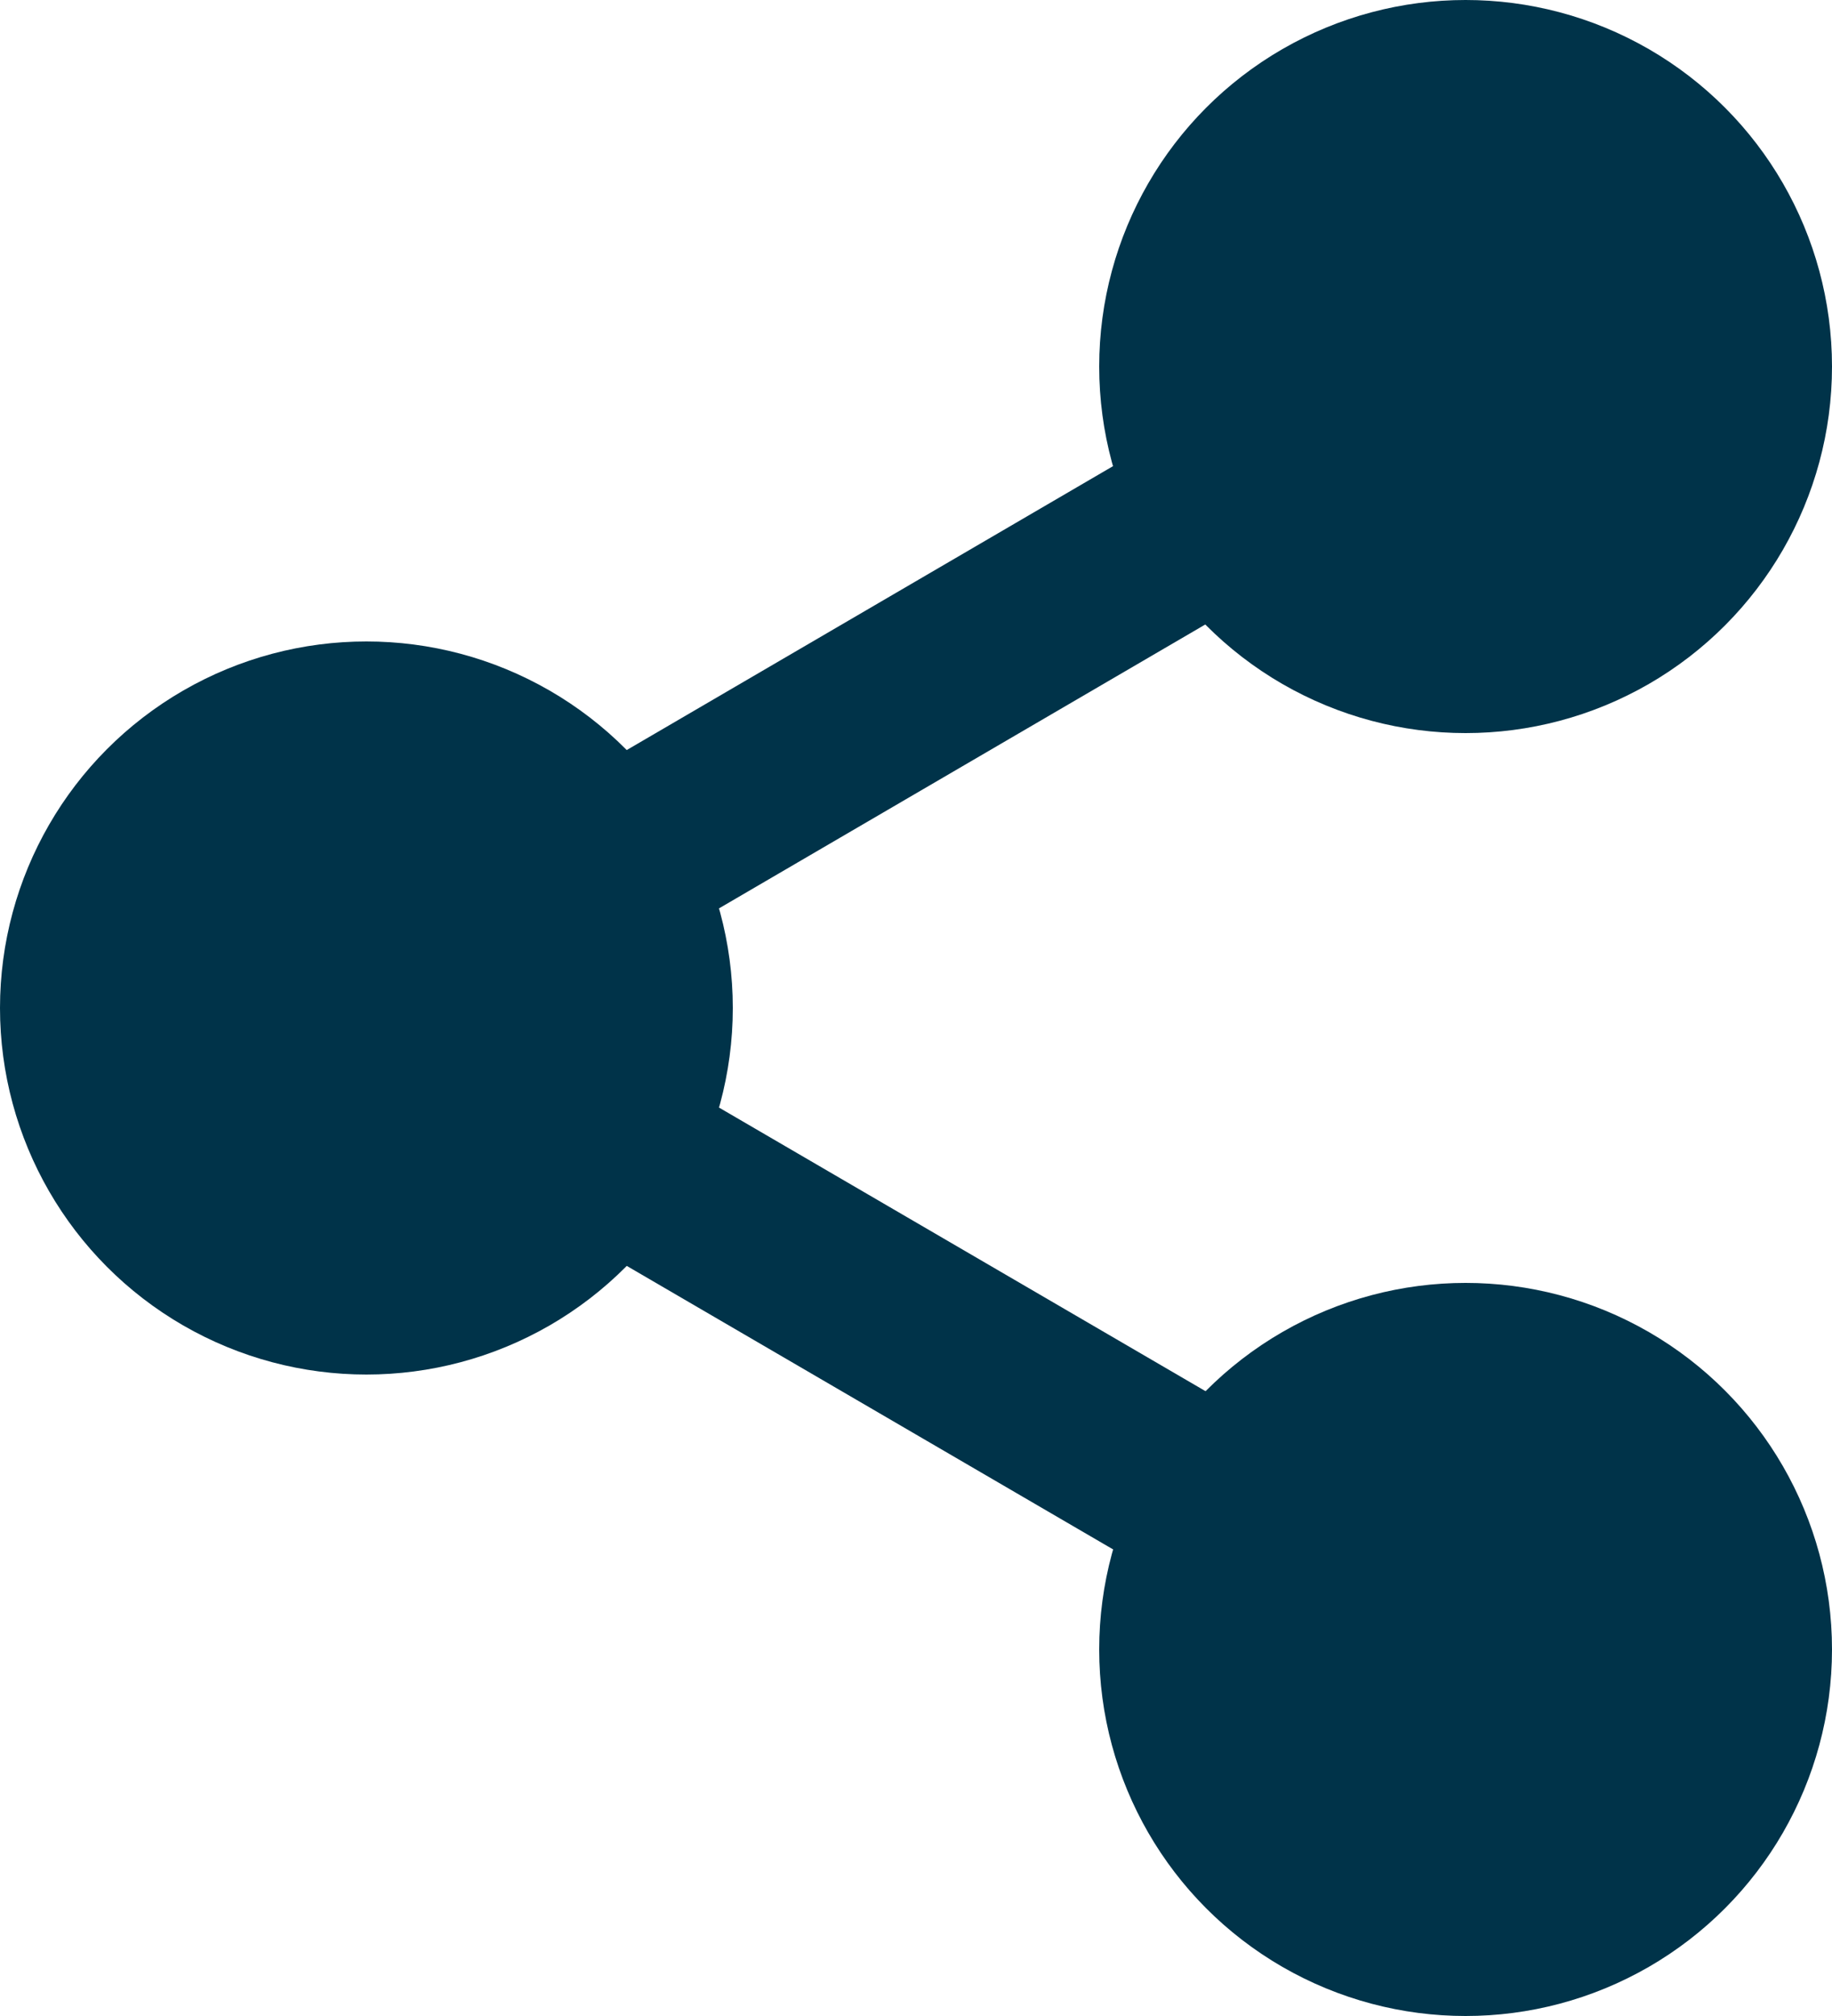
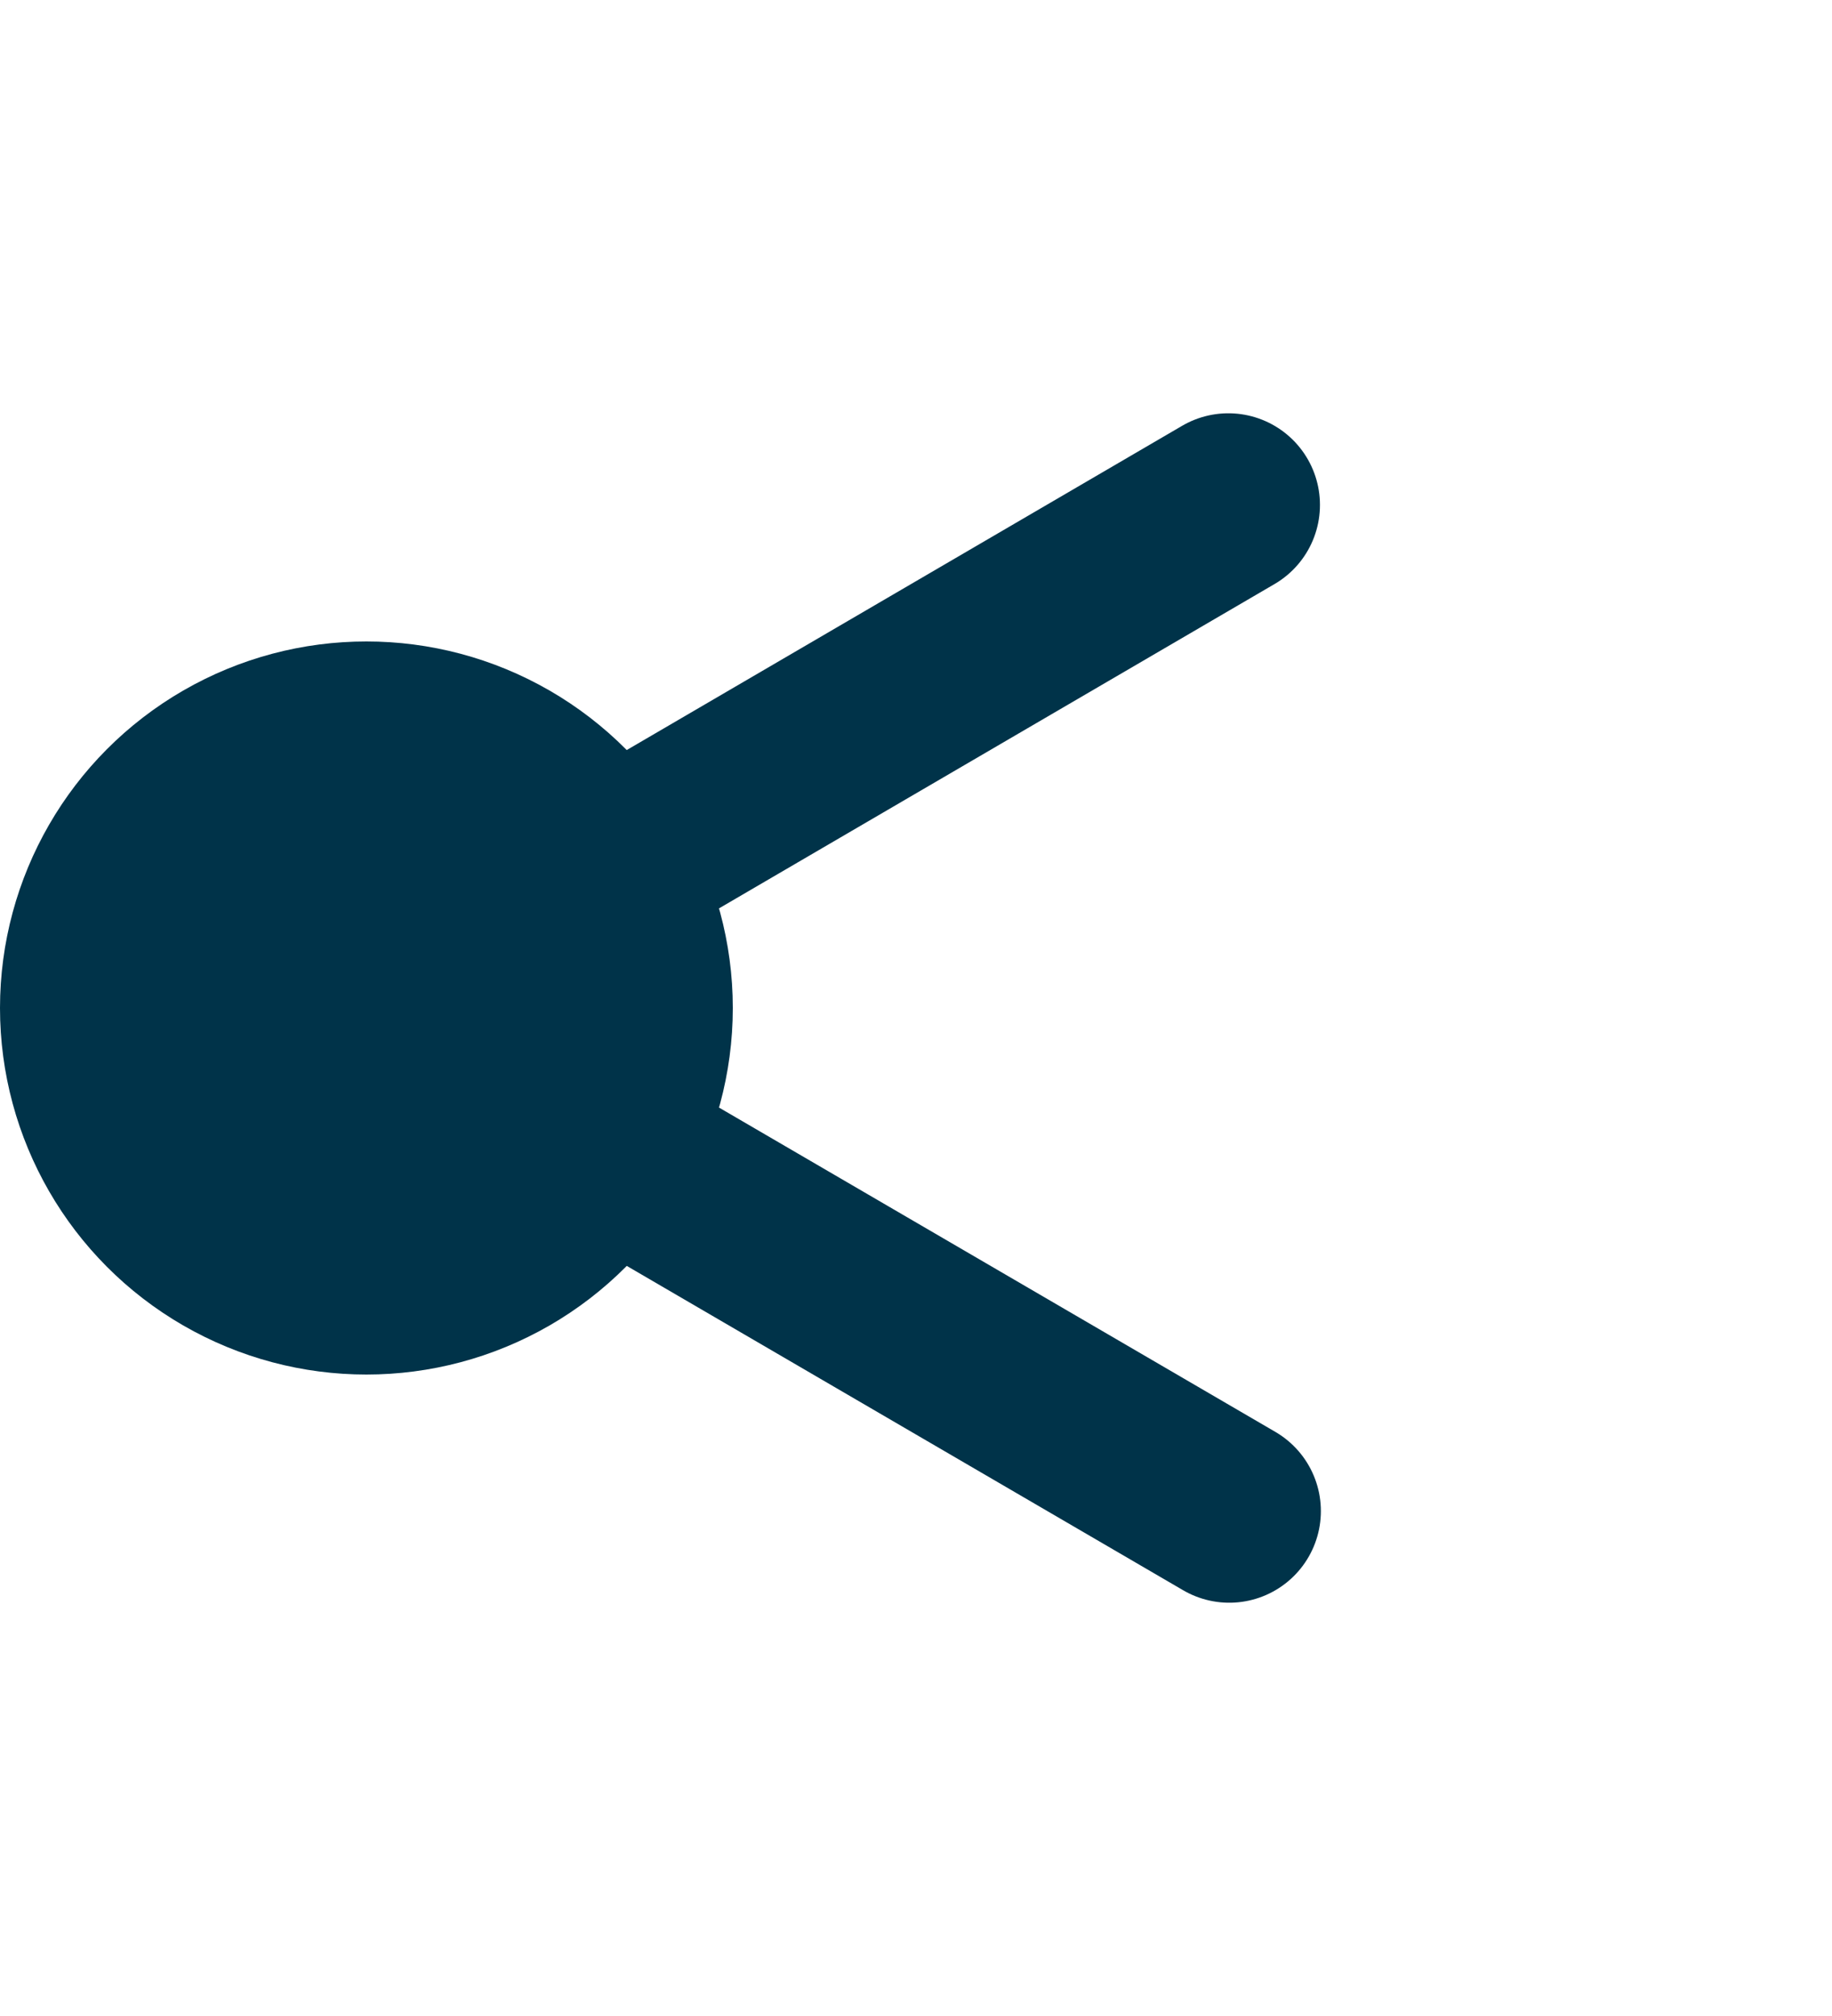
<svg xmlns="http://www.w3.org/2000/svg" width="20" height="22" viewBox="0 0 20 22">
  <g id="share" transform="translate(-2 -1)">
-     <circle id="Ellipse_1" data-name="Ellipse 1" cx="3" cy="3" r="3" transform="translate(15 2)" fill="#003349" stroke="#003349" stroke-linecap="round" stroke-linejoin="round" stroke-width="2" />
    <circle id="Ellipse_2" data-name="Ellipse 2" cx="3" cy="3" r="3" transform="translate(3 9)" fill="#003349" stroke="#003349" stroke-linecap="round" stroke-linejoin="round" stroke-width="2" />
-     <circle id="Ellipse_3" data-name="Ellipse 3" cx="3" cy="3" r="3" transform="translate(15 16)" fill="#003349" stroke="#003349" stroke-linecap="round" stroke-linejoin="round" stroke-width="2" />
    <line id="Ligne_1" data-name="Ligne 1" x2="6.83" y2="3.98" transform="translate(8.59 13.51)" fill="none" stroke="#003349" stroke-linecap="round" stroke-linejoin="round" stroke-width="2" />
    <line id="Ligne_2" data-name="Ligne 2" x1="6.82" y2="3.98" transform="translate(8.59 6.51)" fill="none" stroke="#003349" stroke-linecap="round" stroke-linejoin="round" stroke-width="2" />
  </g>
</svg>